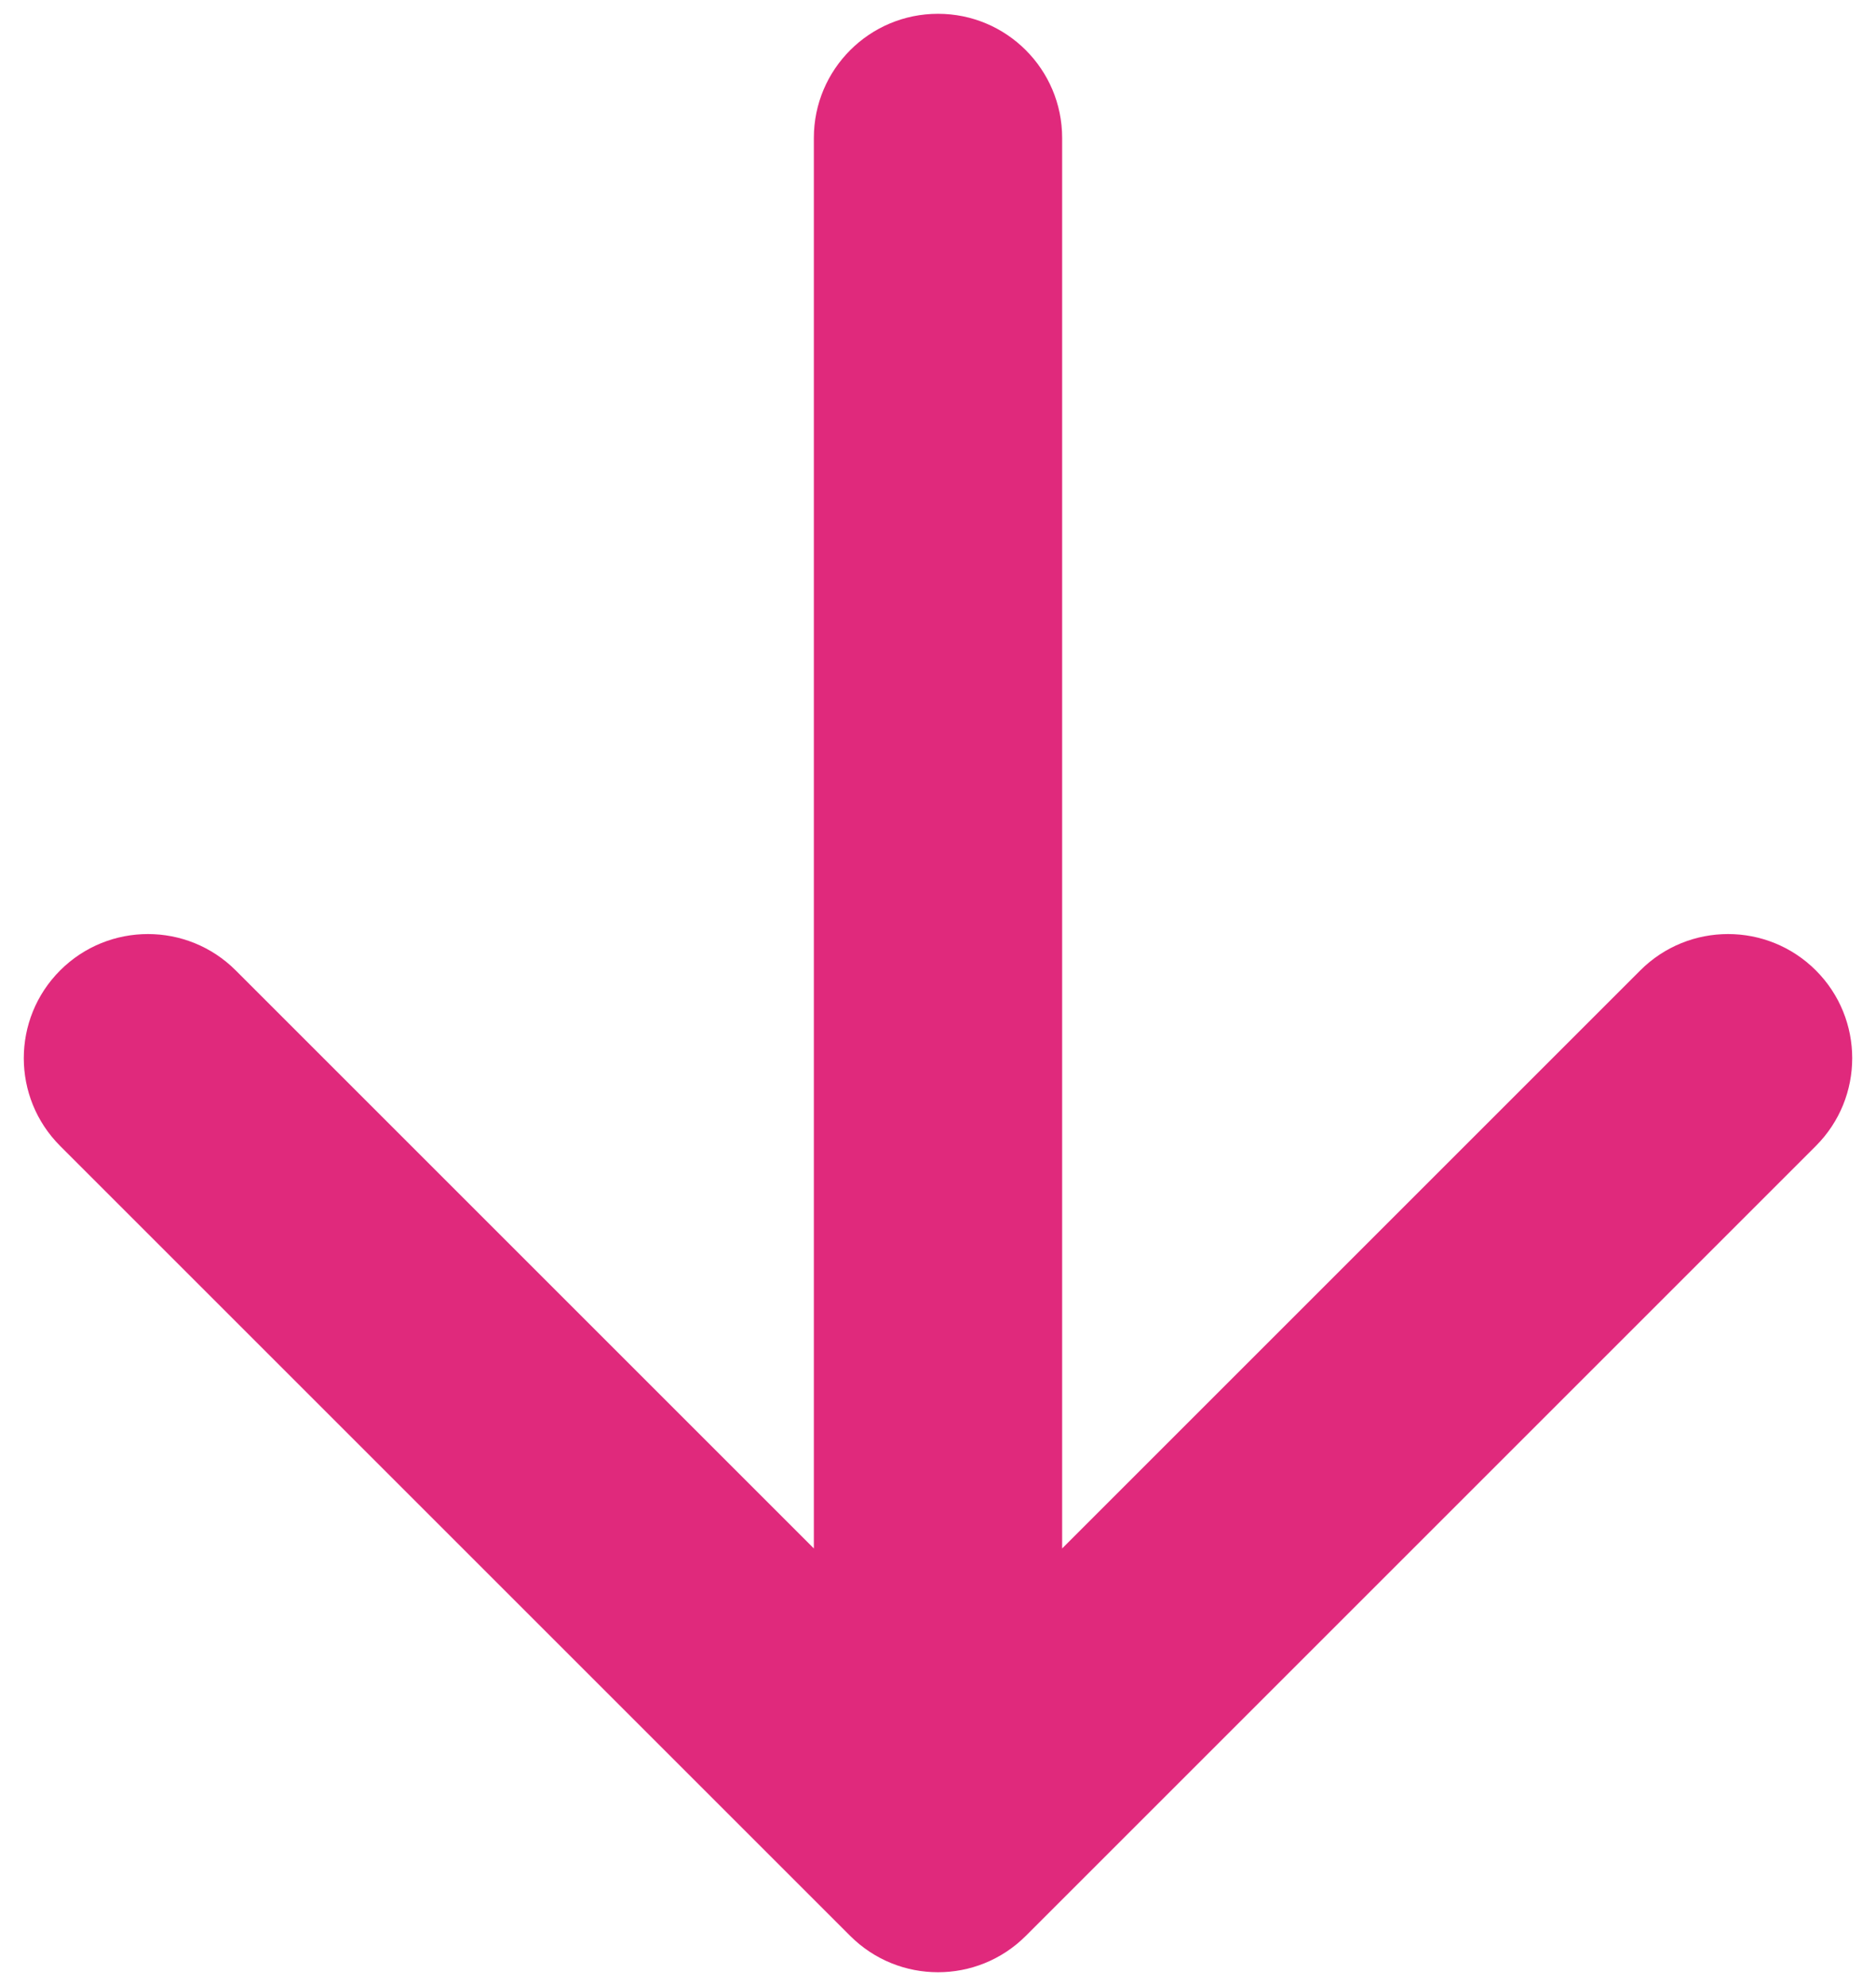
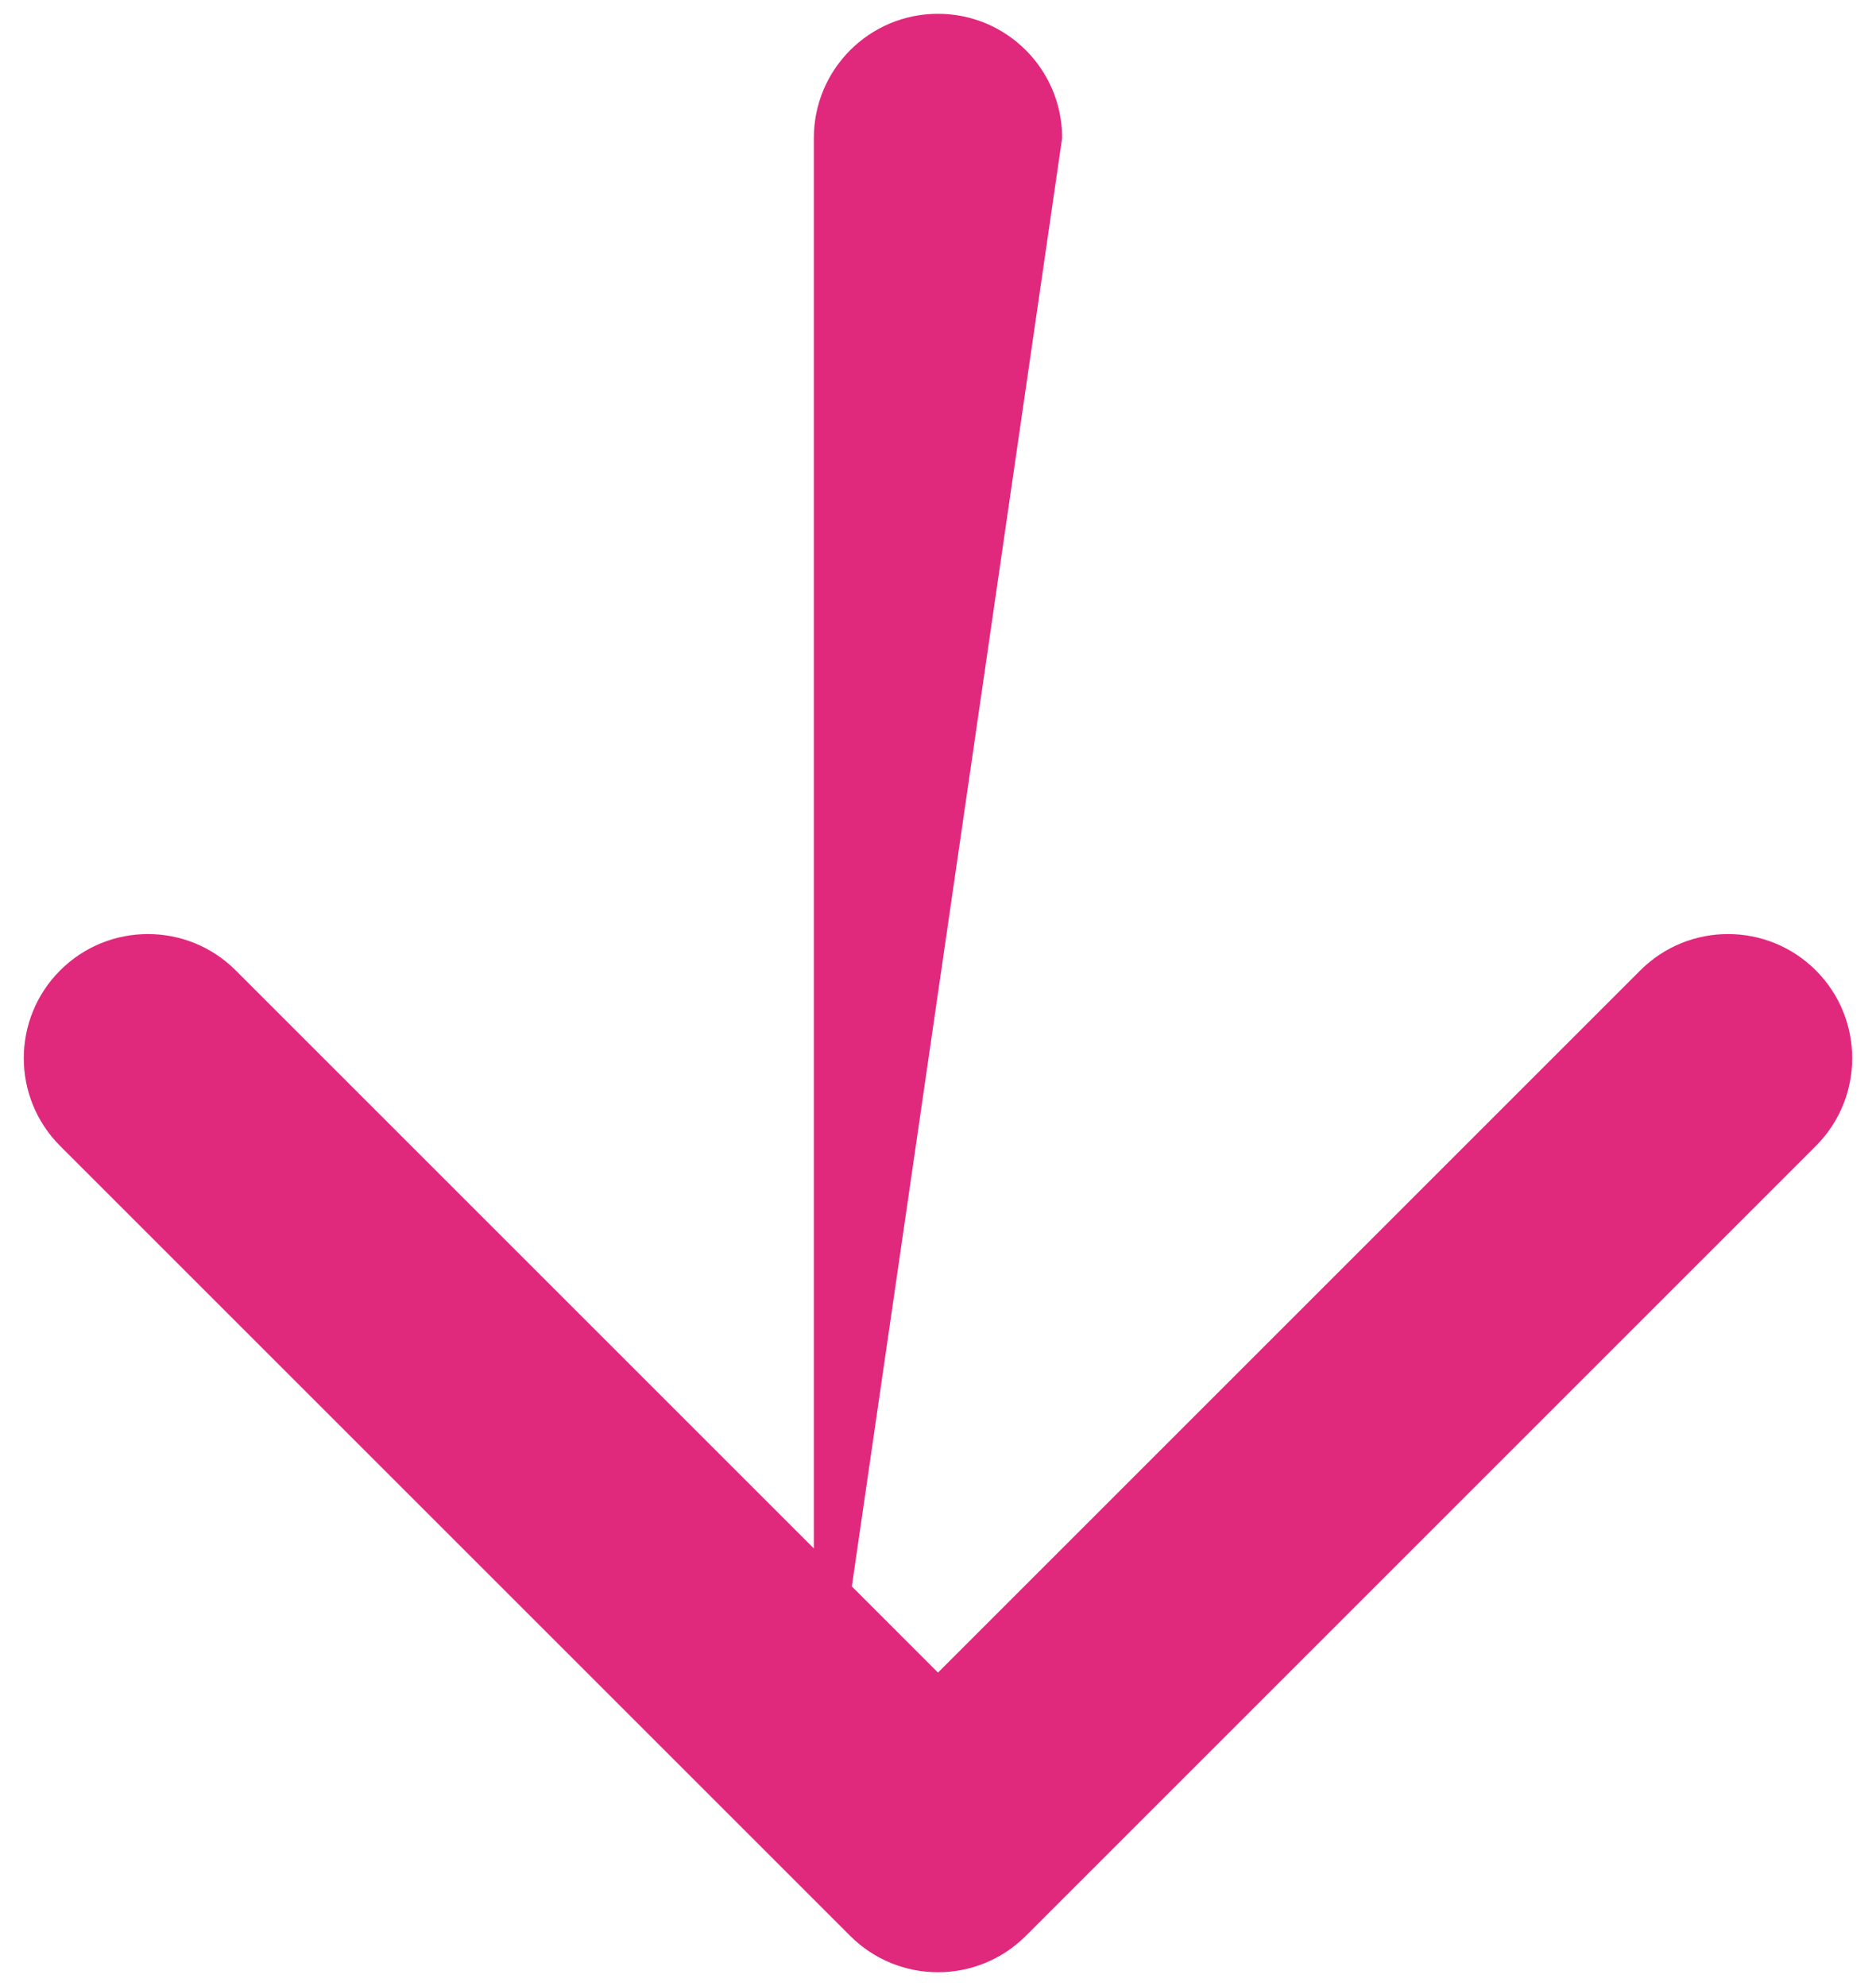
<svg xmlns="http://www.w3.org/2000/svg" width="68" height="72" viewBox="0 0 68 72" fill="none">
-   <path d="M38.5 5C38.5 2.515 36.485 0.5 34 0.5C31.515 0.5 29.5 2.515 29.5 5L38.5 5ZM30.818 70.182C32.575 71.939 35.425 71.939 37.182 70.182L65.82 41.544C67.577 39.787 67.577 36.938 65.82 35.18C64.062 33.423 61.213 33.423 59.456 35.18L34 60.636L8.544 35.18C6.787 33.423 3.938 33.423 2.18 35.18C0.423 36.938 0.423 39.787 2.18 41.544L30.818 70.182ZM29.5 5L29.5 67L38.5 67L38.5 5L29.5 5Z" fill="#E0297C" />
+   <path d="M38.5 5C38.5 2.515 36.485 0.5 34 0.5C31.515 0.5 29.5 2.515 29.5 5L38.5 5ZM30.818 70.182C32.575 71.939 35.425 71.939 37.182 70.182L65.82 41.544C67.577 39.787 67.577 36.938 65.82 35.18C64.062 33.423 61.213 33.423 59.456 35.18L34 60.636L8.544 35.18C6.787 33.423 3.938 33.423 2.18 35.18C0.423 36.938 0.423 39.787 2.18 41.544L30.818 70.182ZM29.5 5L29.5 67L38.5 5L29.5 5Z" fill="#E0297C" />
</svg>